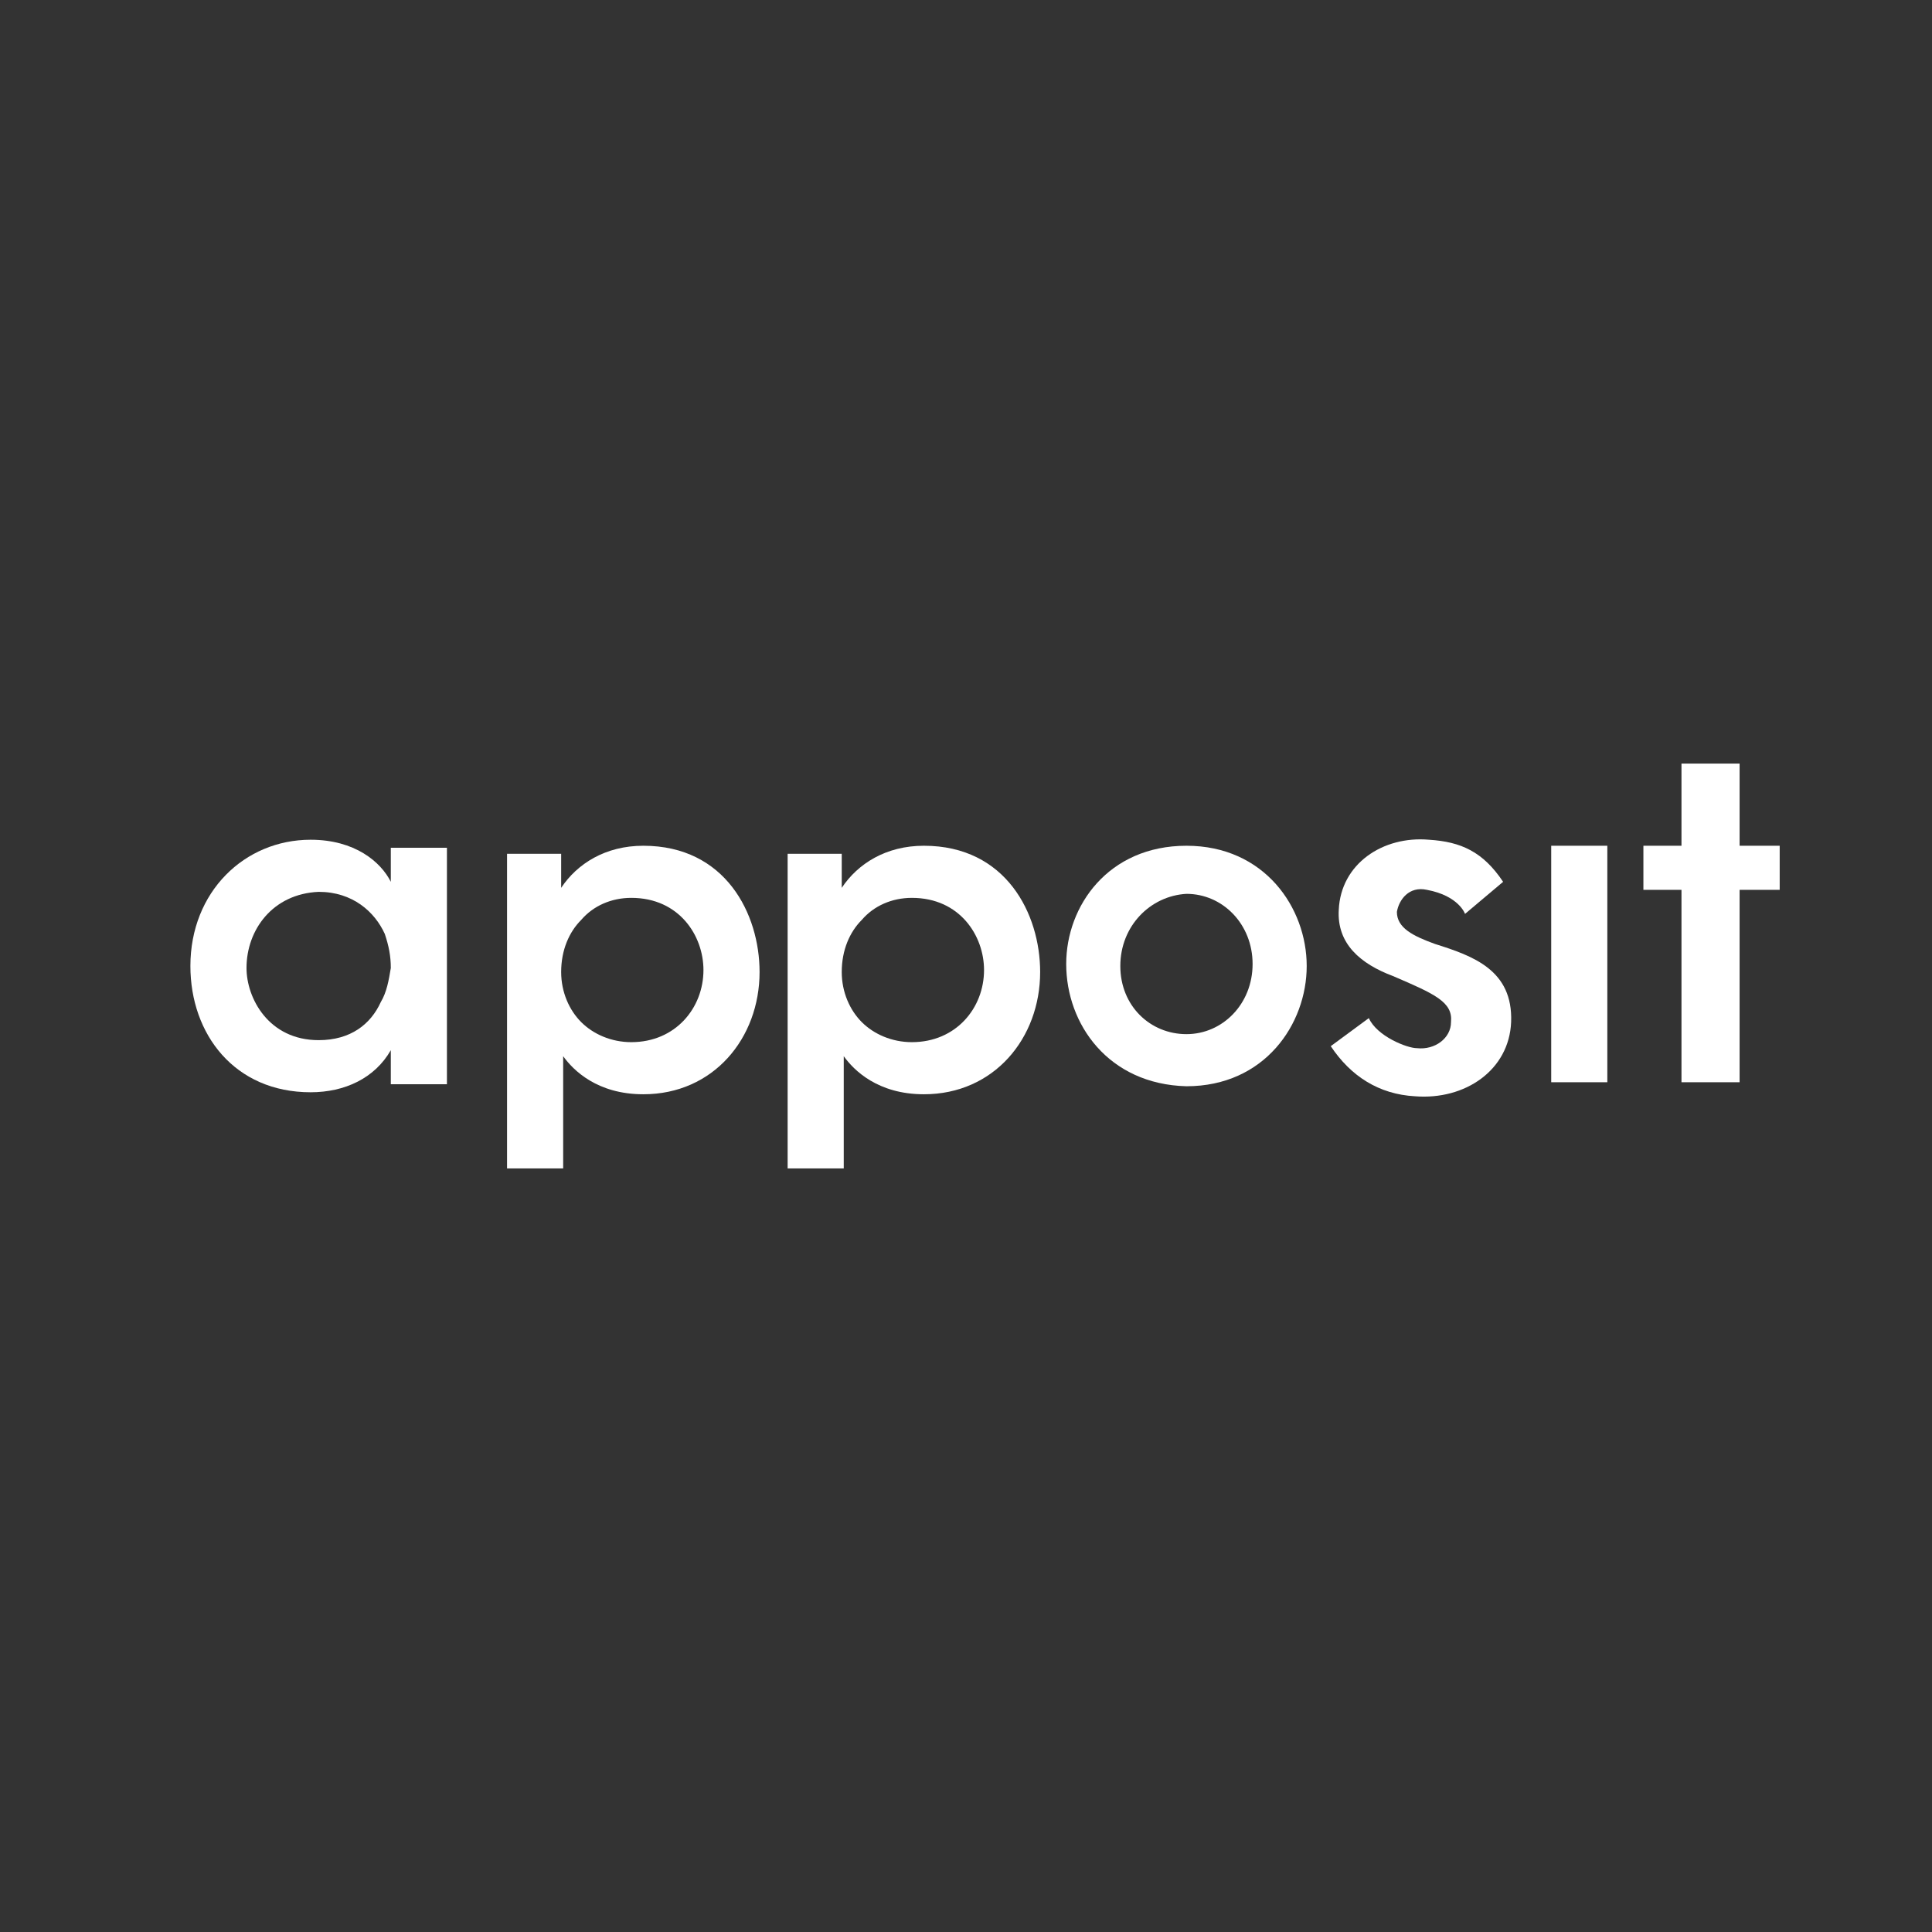
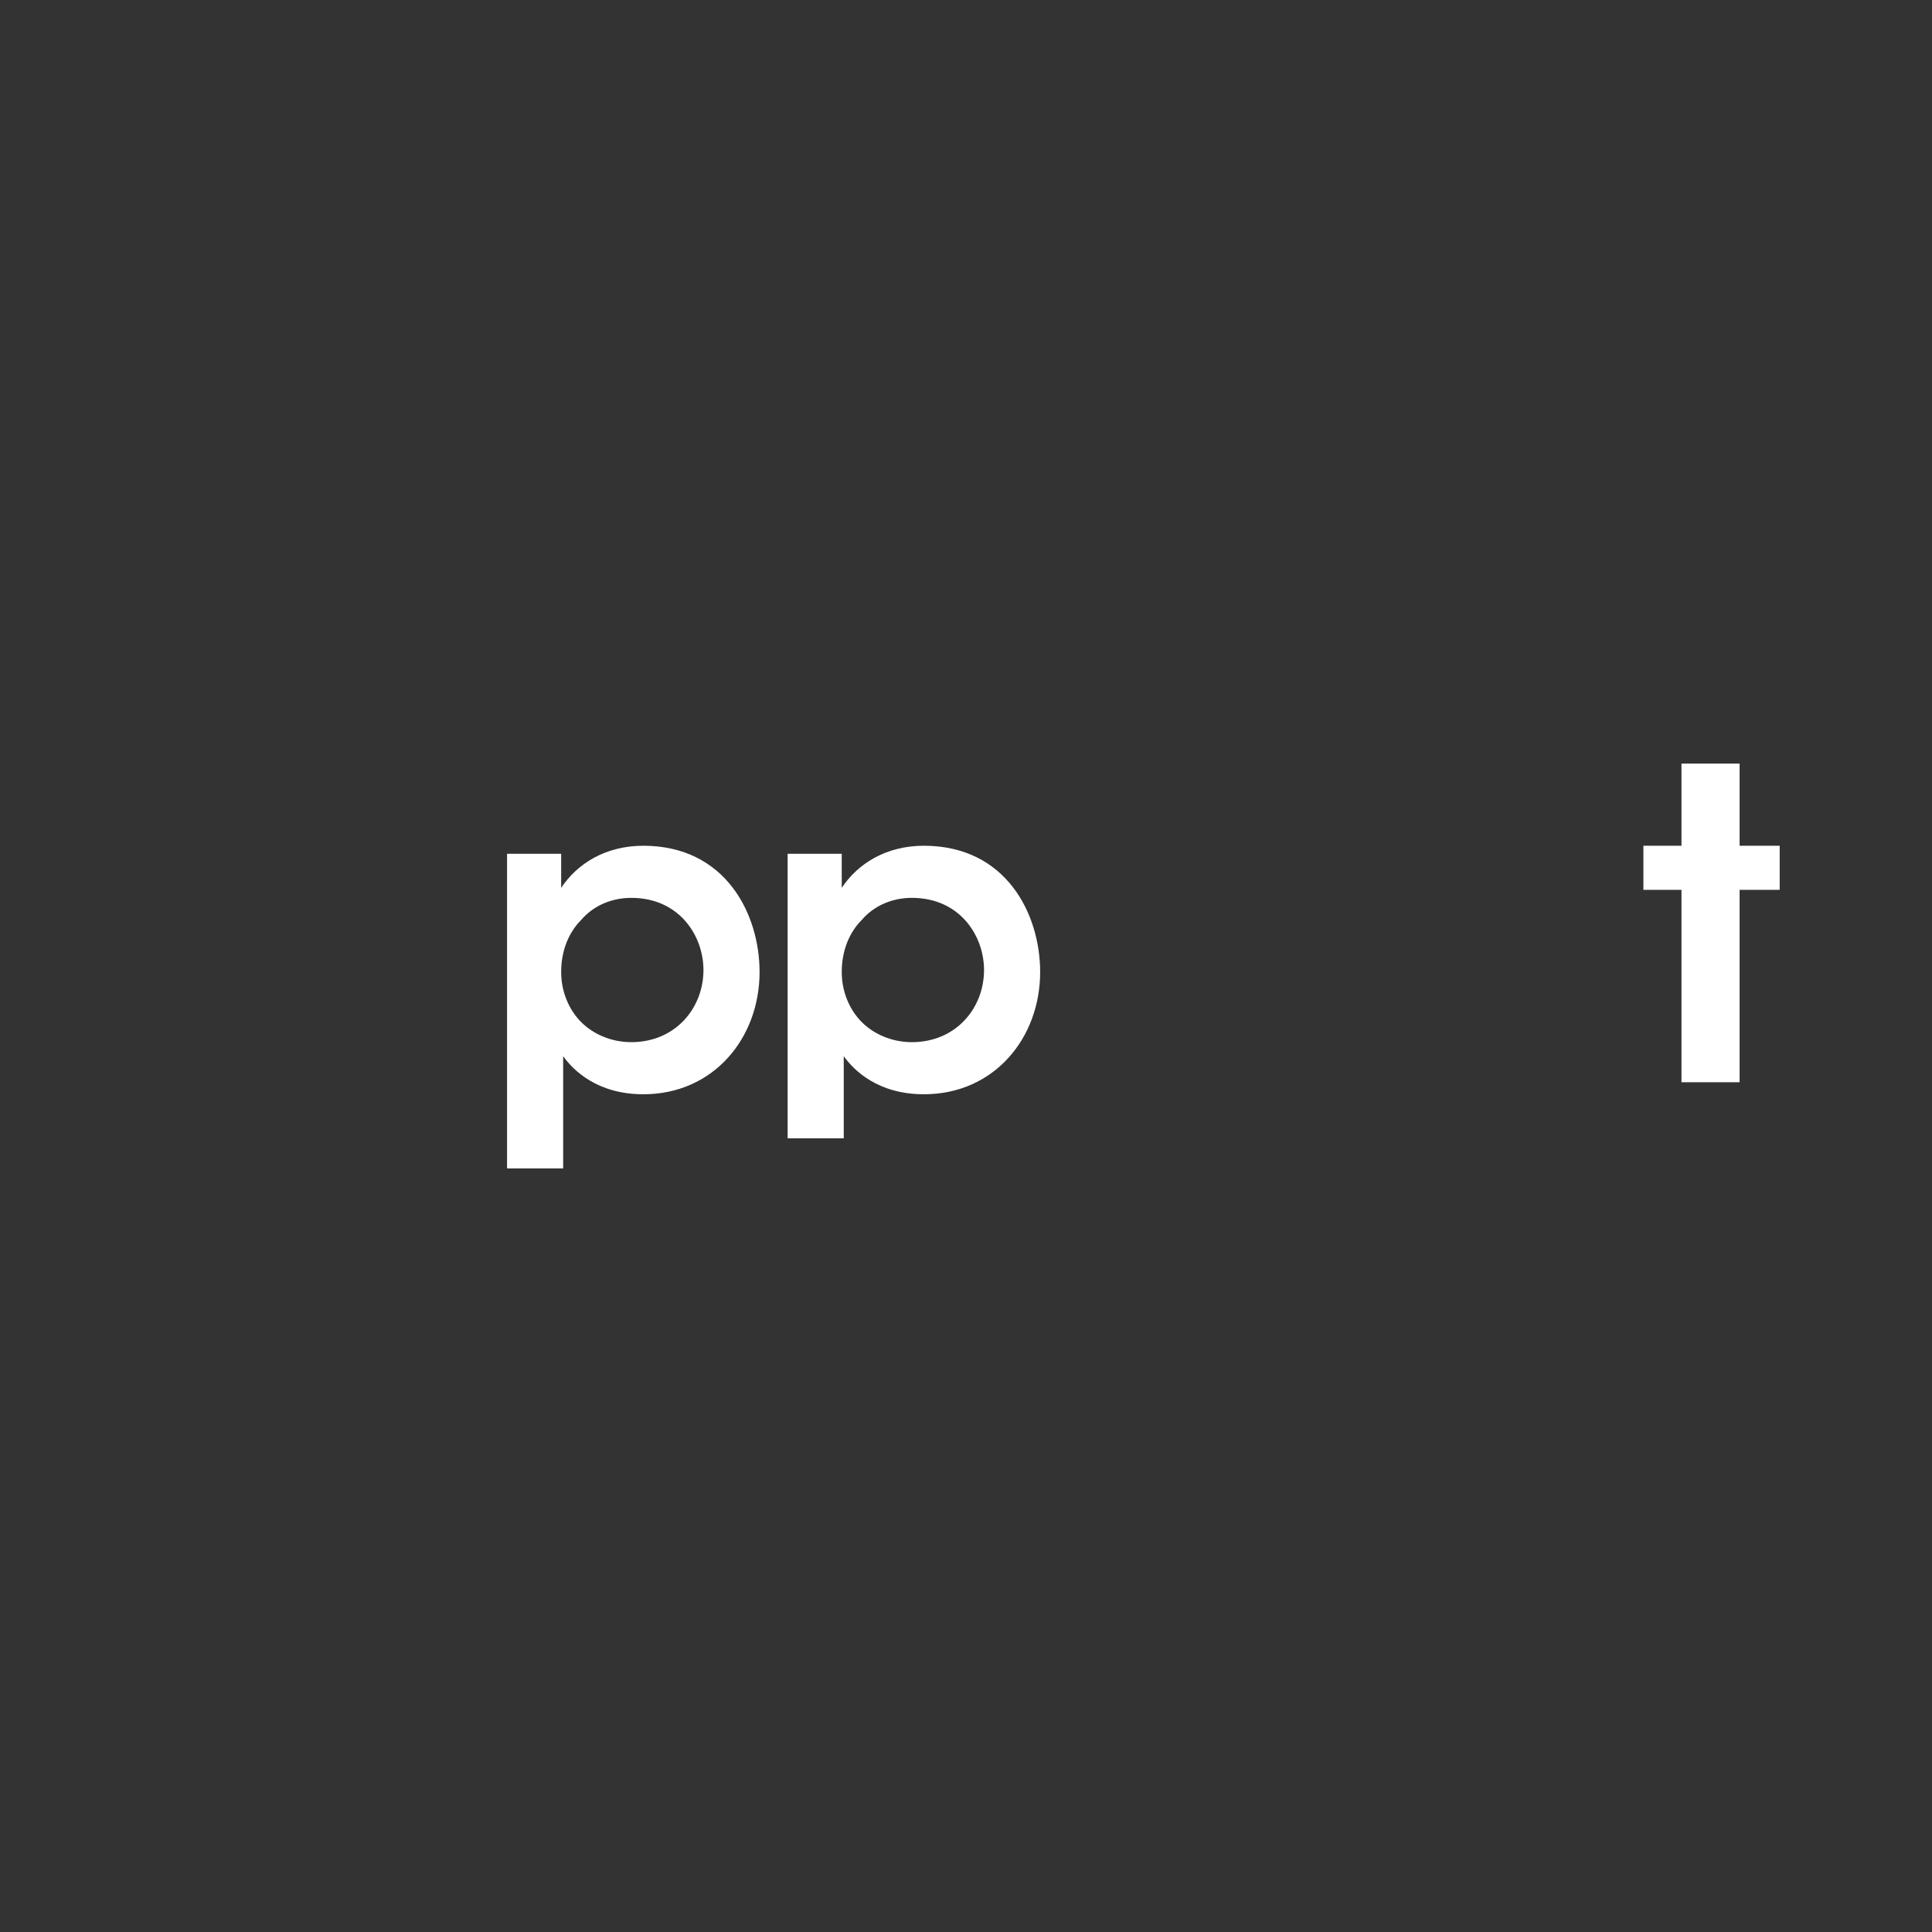
<svg xmlns="http://www.w3.org/2000/svg" version="1.1" id="Layer_1" x="0px" y="0px" viewBox="0 0 96.4 96.4" style="enable-background:new 0 0 96.4 96.4;" xml:space="preserve">
  <rect x="0" y="0" width="96.4" height="96.4" fill="#333333" stroke="none" />
  <style type="text/css">
	.st0{fill:#FFFFFF;}
</style>
  <g>
    <polygon class="st0" points="83.9,44.4 82,44.4 82,42.2 83.9,42.2 83.9,38.1 86.8,38.1 86.8,42.2 88.8,42.2 88.8,44.4 86.8,44.4    86.8,54 83.9,54  " />
-     <path class="st0" d="M22.3,54.1h-2.8v-1.7c-0.8,1.4-2.3,2.1-4,2.1c-3.8,0-6-2.9-6-6.3c0-3.7,2.7-6.3,6-6.3c2.2,0,3.5,1.1,4,2.1   v-1.7h2.8V54.1z M12.3,48.3c0,1.5,1.1,3.6,3.6,3.6c1.6,0,2.6-0.8,3.1-1.9c0.3-0.5,0.4-1.1,0.5-1.7c0-0.6-0.1-1.1-0.3-1.7   c-0.5-1.1-1.6-2.1-3.3-2.1C13.6,44.6,12.3,46.4,12.3,48.3L12.3,48.3z" />
    <path class="st0" d="M25.4,42.6H28v1.7c0.8-1.2,2.2-2.1,4.1-2.1c4.1,0,5.8,3.4,5.8,6.3c0,3.3-2.3,6.1-5.8,6.1c-2.3,0-3.5-1.2-4-1.9   v1.5v4.1h-2.8V42.6H25.4z M35.1,48.4c0-1.7-1.2-3.6-3.6-3.6c-1,0-1.9,0.4-2.5,1.1c-0.6,0.6-1,1.5-1,2.6c0,1,0.4,1.9,1,2.5   s1.5,1,2.5,1C33.7,52,35.1,50.3,35.1,48.4L35.1,48.4z" />
-     <path class="st0" d="M39.4,42.6H42v1.7c0.8-1.2,2.2-2.1,4.1-2.1c4.1,0,5.8,3.4,5.8,6.3c0,3.3-2.3,6.1-5.8,6.1c-2.3,0-3.5-1.2-4-1.9   v1.5v4.1h-2.8V42.6H39.4z M49.1,48.4c0-1.7-1.2-3.6-3.6-3.6c-1,0-1.9,0.4-2.5,1.1c-0.6,0.6-1,1.5-1,2.6c0,1,0.4,1.9,1,2.5   s1.5,1,2.5,1C47.7,52,49.1,50.3,49.1,48.4L49.1,48.4z" />
-     <path class="st0" d="M53.2,48.1c0-2.9,2.1-5.9,6-5.9s6,3.1,6,6s-2.1,6-6,6C55.3,54.1,53.2,51.1,53.2,48.1L53.2,48.1z M55.9,48.2   c0,2,1.5,3.4,3.3,3.4s3.3-1.5,3.3-3.5s-1.5-3.5-3.3-3.5C57.4,44.7,55.9,46.2,55.9,48.2L55.9,48.2z" />
-     <path class="st0" d="M73.1,45.6c0,0-0.3-0.9-1.9-1.2c-0.9-0.2-1.4,0.5-1.5,1.1c0,0.8,0.8,1.2,1.9,1.6c1.9,0.6,3.9,1.3,3.8,3.9   c-0.1,2.4-2.3,3.9-4.8,3.7c-1.8-0.1-3.2-1-4.2-2.5l1.9-1.4c0.4,0.9,1.9,1.5,2.4,1.5c0.9,0.1,1.7-0.5,1.7-1.3c0.1-1-0.8-1.4-2.9-2.3   c-1.6-0.6-2.8-1.6-2.7-3.3c0.1-2.3,2.2-3.7,4.5-3.5C72.9,42,74,42.5,75,44L73.1,45.6z" />
-     <rect x="77.4" y="42.2" class="st0" width="2.8" height="11.8" />
+     <path class="st0" d="M39.4,42.6H42v1.7c0.8-1.2,2.2-2.1,4.1-2.1c4.1,0,5.8,3.4,5.8,6.3c0,3.3-2.3,6.1-5.8,6.1c-2.3,0-3.5-1.2-4-1.9   v4.1h-2.8V42.6H39.4z M49.1,48.4c0-1.7-1.2-3.6-3.6-3.6c-1,0-1.9,0.4-2.5,1.1c-0.6,0.6-1,1.5-1,2.6c0,1,0.4,1.9,1,2.5   s1.5,1,2.5,1C47.7,52,49.1,50.3,49.1,48.4L49.1,48.4z" />
  </g>
</svg>